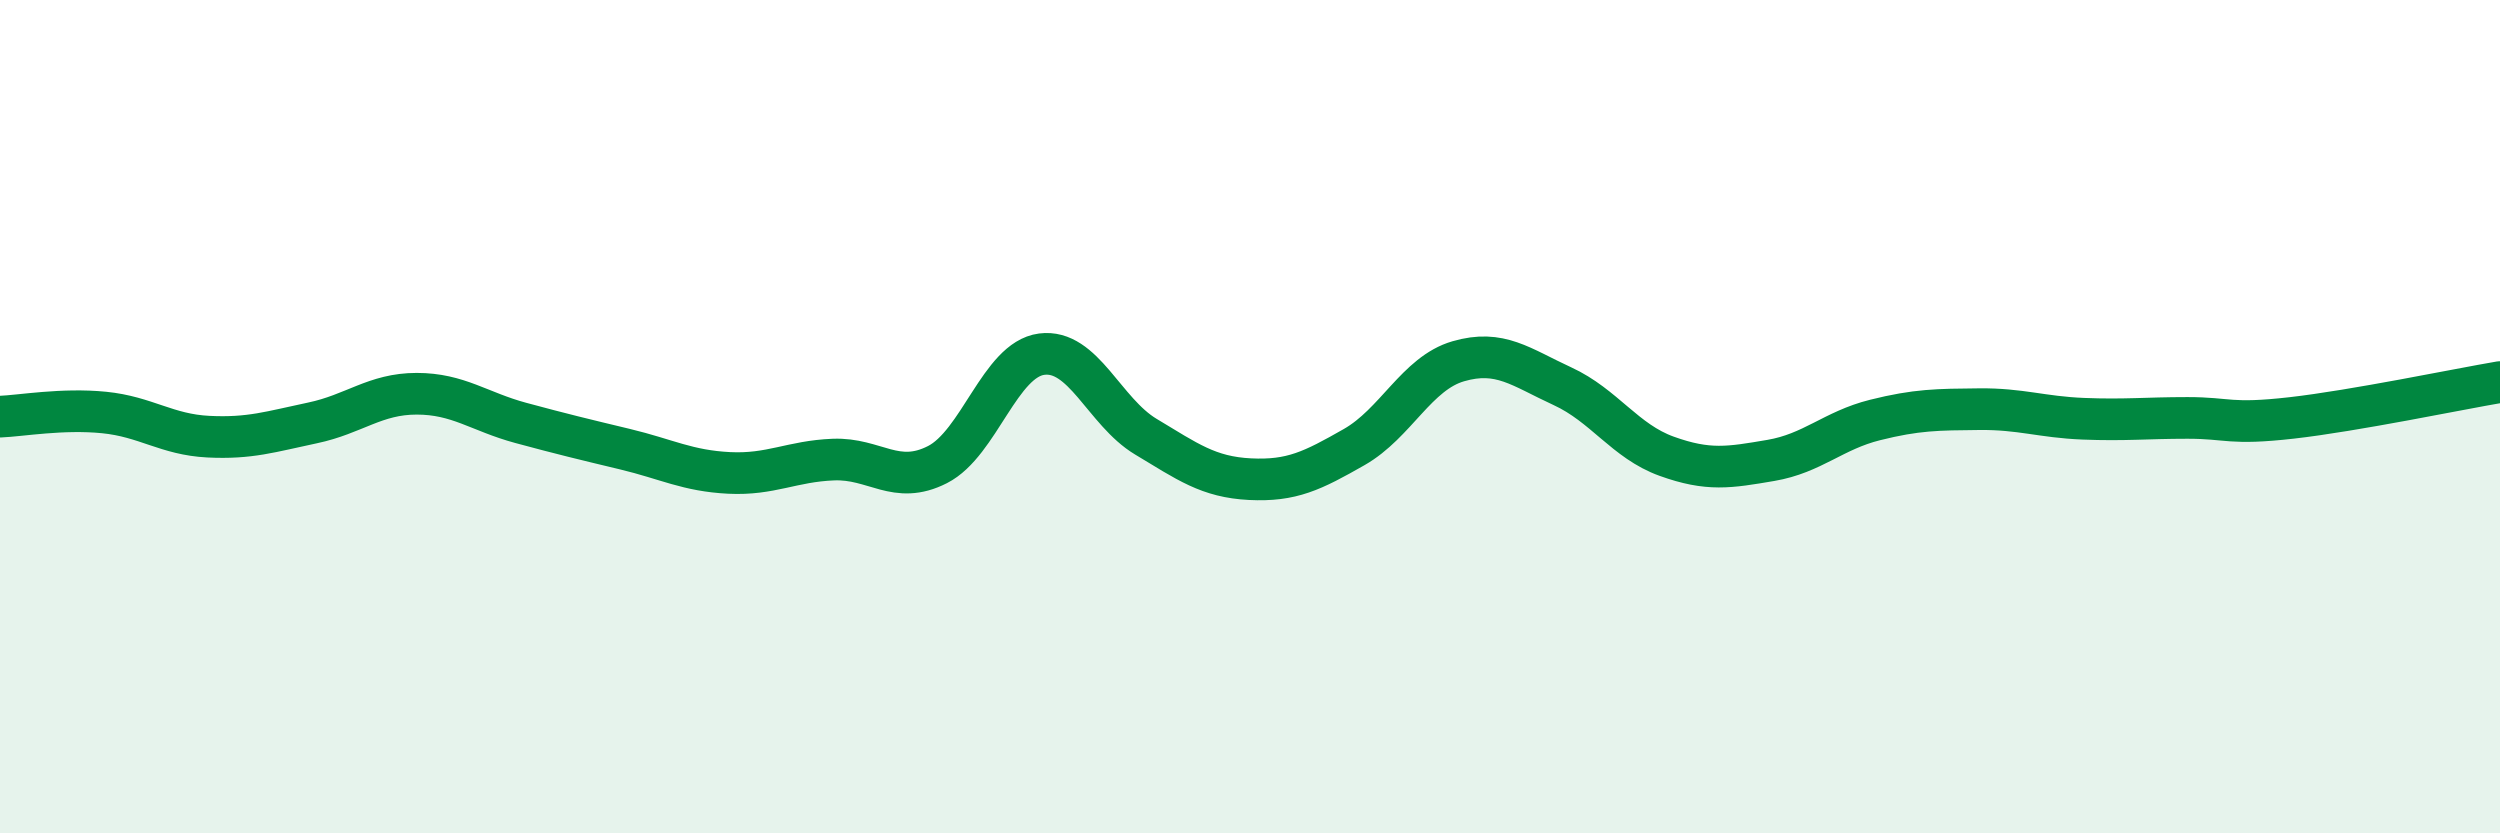
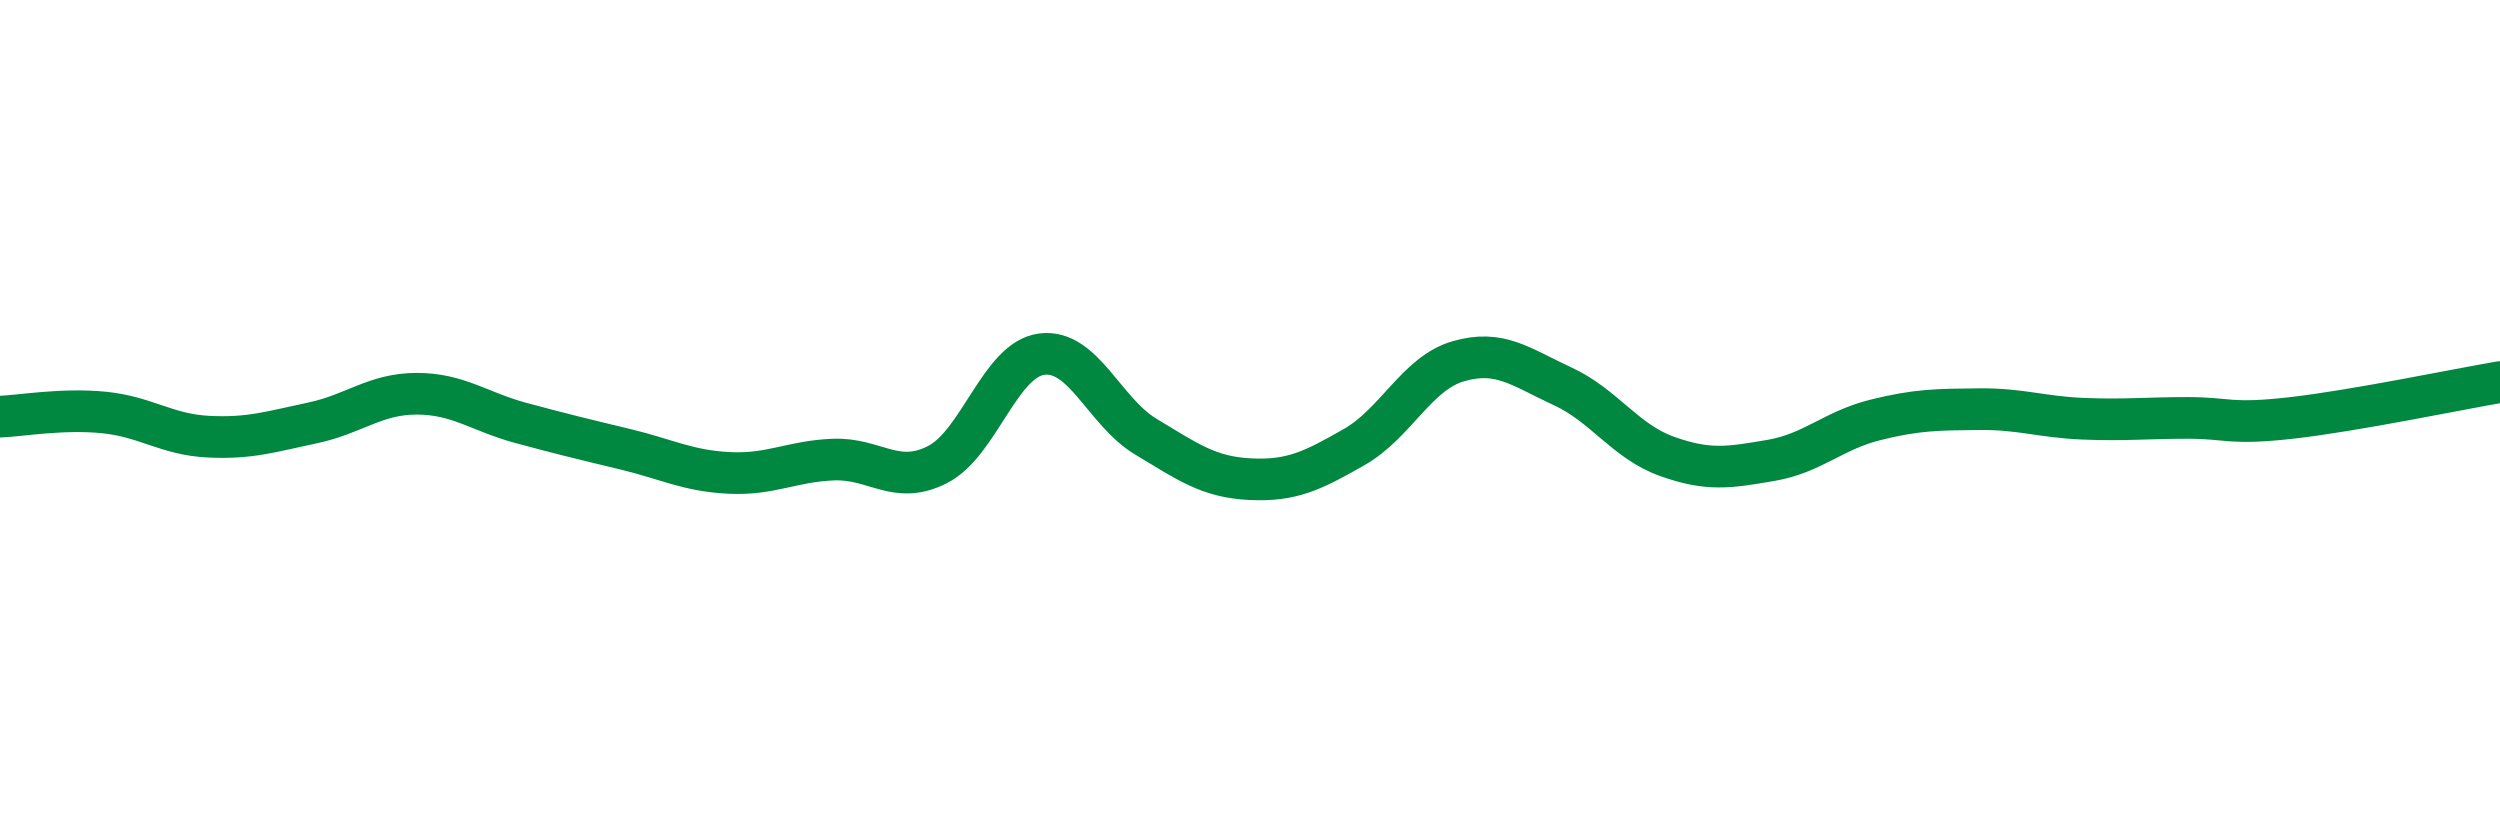
<svg xmlns="http://www.w3.org/2000/svg" width="60" height="20" viewBox="0 0 60 20">
-   <path d="M 0,10 C 0.5,9.98 1.5,9.8 2.5,9.9 C 3.5,10 4,10.43 5,10.48 C 6,10.53 6.5,10.36 7.5,10.15 C 8.5,9.94 9,9.45 10,9.45 C 11,9.45 11.5,9.88 12.5,10.15 C 13.5,10.42 14,10.54 15,10.78 C 16,11.02 16.5,11.3 17.5,11.35 C 18.5,11.4 19,11.07 20,11.03 C 21,10.99 21.5,11.66 22.5,11.15 C 23.5,10.64 24,8.63 25,8.5 C 26,8.37 26.5,9.88 27.5,10.48 C 28.5,11.08 29,11.45 30,11.5 C 31,11.55 31.5,11.3 32.5,10.73 C 33.5,10.16 34,8.96 35,8.67 C 36,8.38 36.5,8.81 37.5,9.27 C 38.5,9.73 39,10.59 40,10.95 C 41,11.31 41.5,11.22 42.5,11.05 C 43.5,10.88 44,10.33 45,10.08 C 46,9.83 46.5,9.83 47.5,9.82 C 48.5,9.81 49,10.01 50,10.05 C 51,10.09 51.5,10.03 52.5,10.03 C 53.5,10.03 53.5,10.2 55,10.03 C 56.5,9.86 59,9.34 60,9.17L60 20L0 20Z" fill="#008740" opacity="0.1" stroke-linecap="round" stroke-linejoin="round" />
  <path d="M 0,10 C 0.5,9.98 1.5,9.8 2.5,9.9 C 3.5,10 4,10.43 5,10.48 C 6,10.53 6.5,10.36 7.5,10.15 C 8.5,9.94 9,9.45 10,9.45 C 11,9.45 11.5,9.88 12.5,10.15 C 13.5,10.42 14,10.54 15,10.78 C 16,11.02 16.5,11.3 17.5,11.35 C 18.5,11.4 19,11.07 20,11.03 C 21,10.99 21.5,11.66 22.5,11.15 C 23.5,10.64 24,8.63 25,8.5 C 26,8.37 26.5,9.88 27.5,10.48 C 28.5,11.08 29,11.45 30,11.5 C 31,11.55 31.5,11.3 32.5,10.73 C 33.5,10.16 34,8.96 35,8.67 C 36,8.38 36.5,8.81 37.5,9.27 C 38.5,9.73 39,10.59 40,10.95 C 41,11.31 41.5,11.22 42.5,11.05 C 43.5,10.88 44,10.33 45,10.08 C 46,9.83 46.5,9.83 47.5,9.82 C 48.5,9.81 49,10.01 50,10.05 C 51,10.09 51.5,10.03 52.5,10.03 C 53.5,10.03 53.5,10.2 55,10.03 C 56.5,9.86 59,9.34 60,9.17" stroke="#008740" stroke-width="1" fill="none" stroke-linecap="round" stroke-linejoin="round" />
</svg>